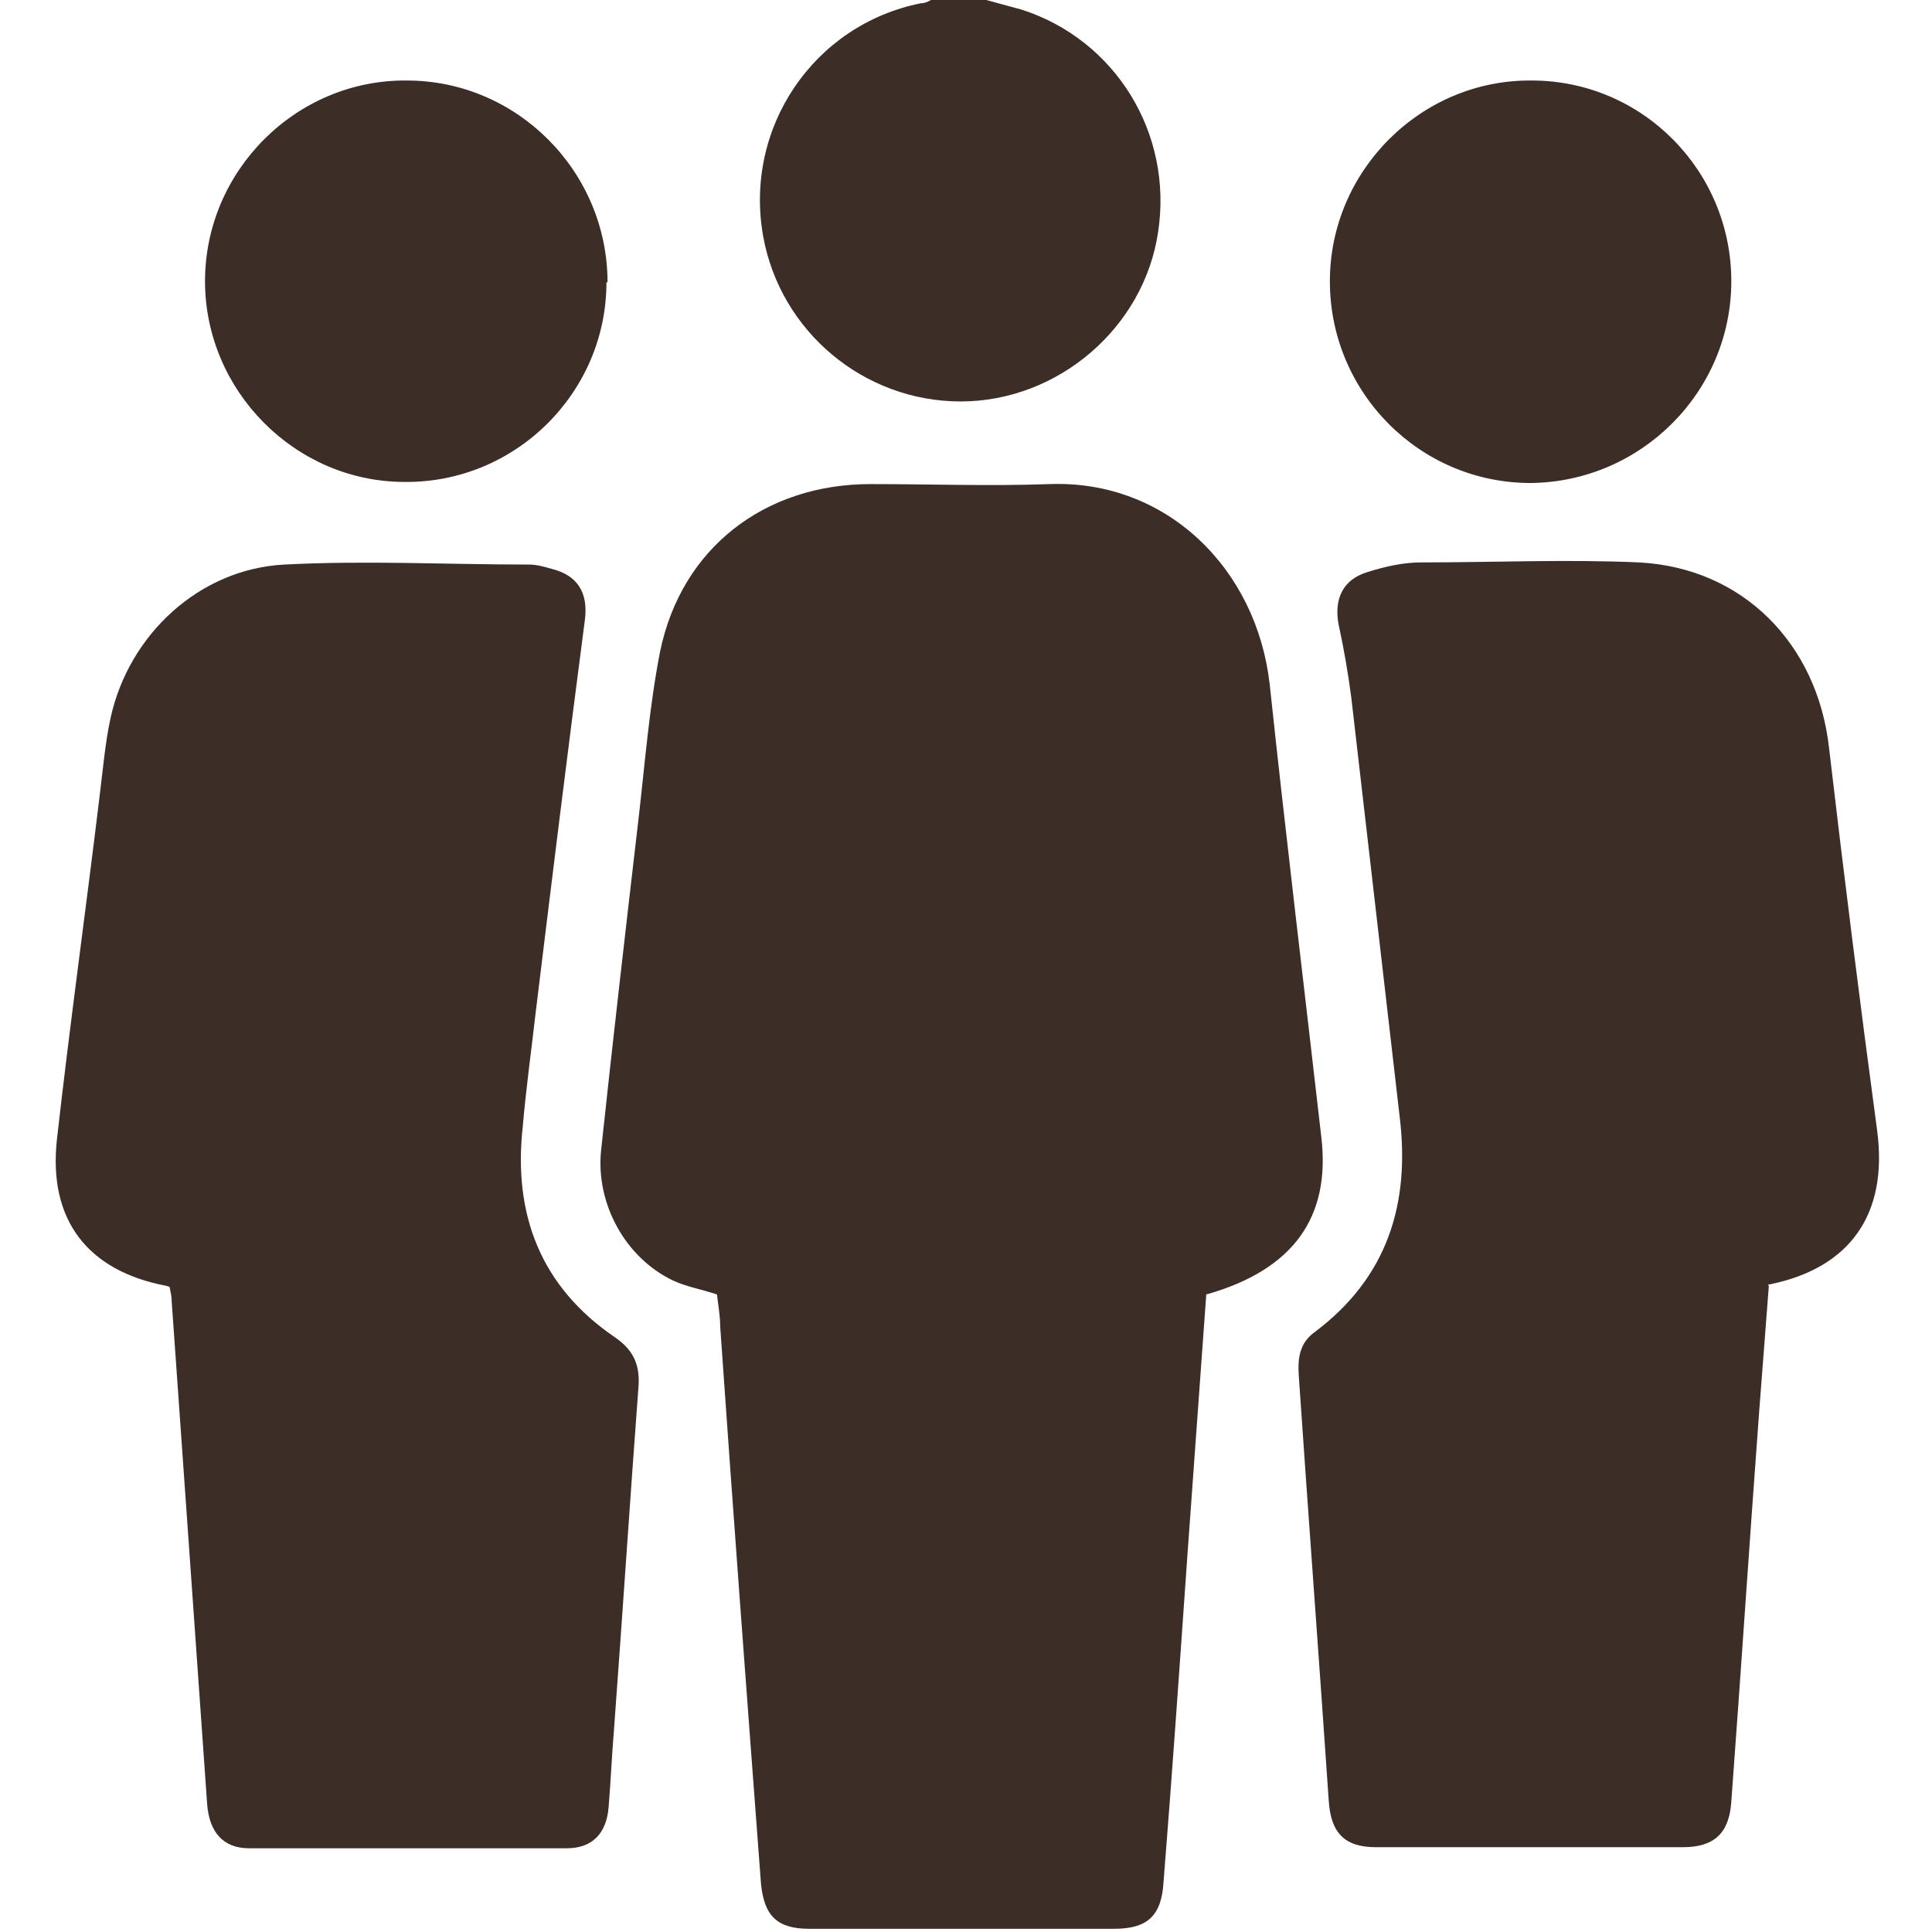
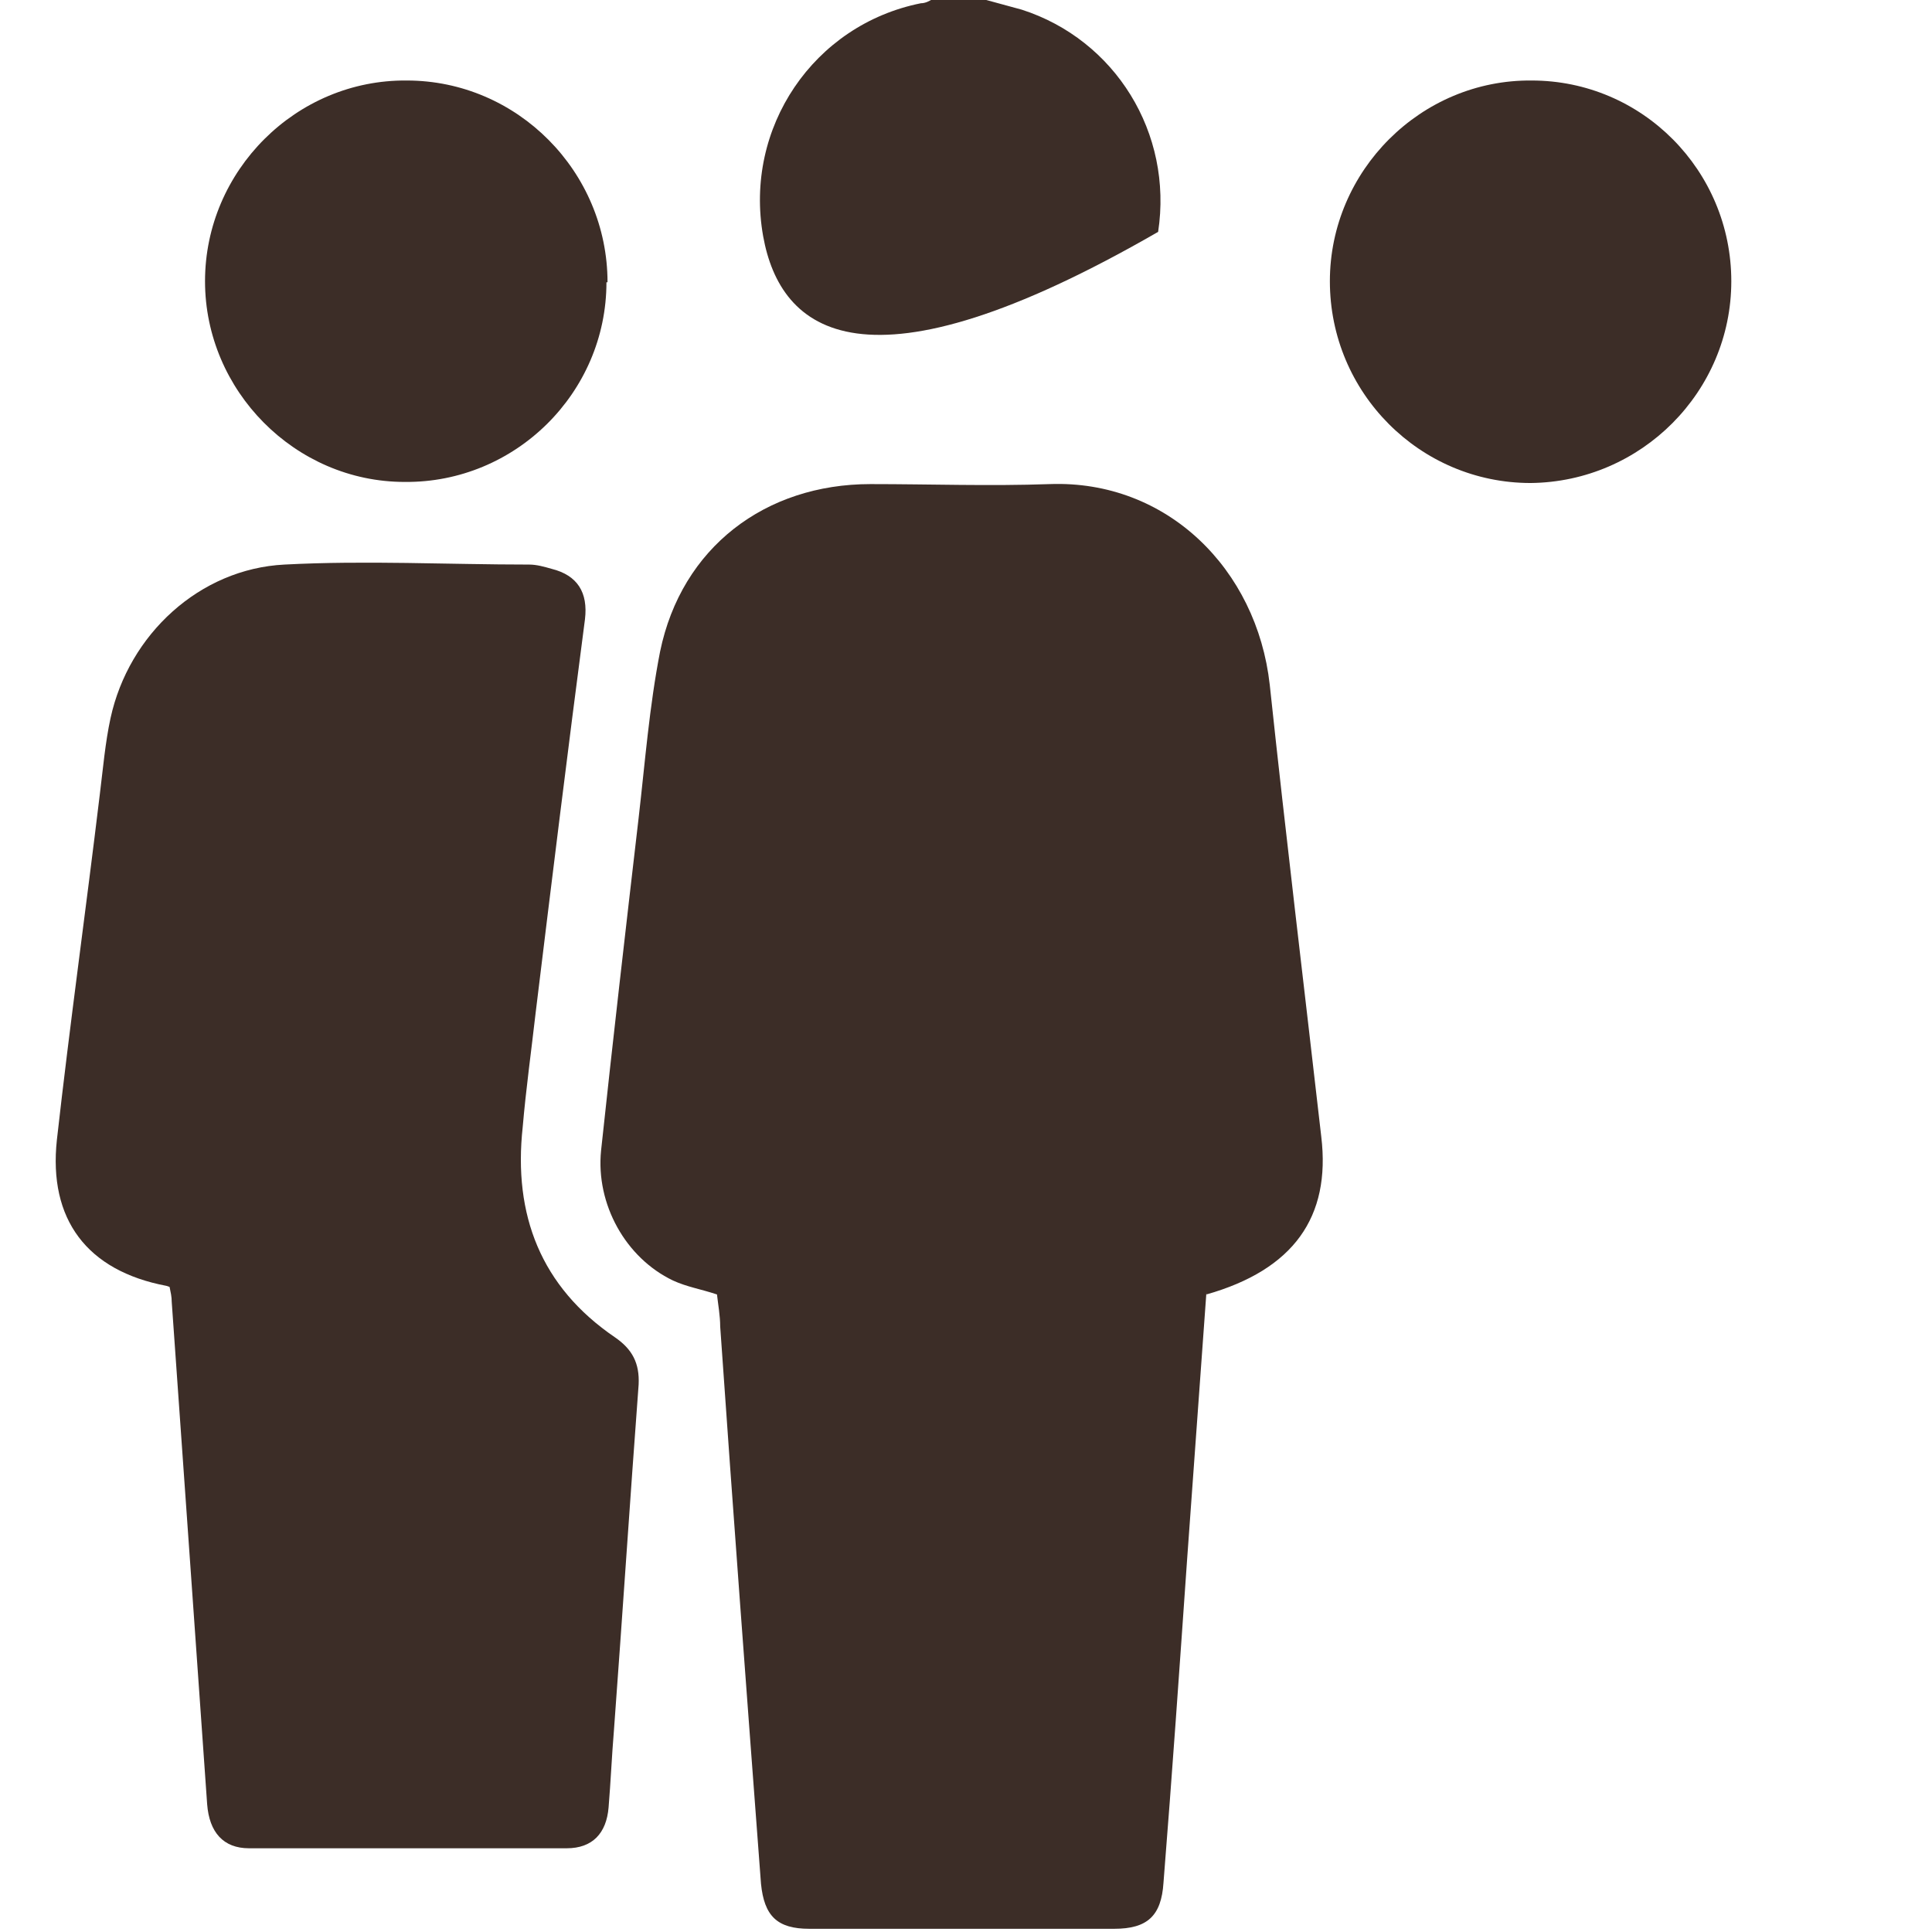
<svg xmlns="http://www.w3.org/2000/svg" width="384" height="384" viewBox="0 0 384 384" fill="none">
  <g clip-path="url(#clip0_2252_193)">
-     <path d="M196.054 0.005C198.4 0.645 200.747 1.285 203.094 1.925C221.654 7.898 233.174 26.458 230.187 46.085C227.414 65.072 210.347 79.791 190.934 79.791C171.734 79.791 155.094 65.925 151.68 46.938C147.84 25.392 161.707 4.912 183.04 0.645C183.894 0.645 184.747 0.218 185.387 -0.208C188.8 -0.208 192.427 -0.208 195.84 -0.208L196.054 0.005Z" fill="#3C2D27" />
+     <path d="M196.054 0.005C198.4 0.645 200.747 1.285 203.094 1.925C221.654 7.898 233.174 26.458 230.187 46.085C171.734 79.791 155.094 65.925 151.68 46.938C147.84 25.392 161.707 4.912 183.04 0.645C183.894 0.645 184.747 0.218 185.387 -0.208C188.8 -0.208 192.427 -0.208 195.84 -0.208L196.054 0.005Z" fill="#3C2D27" />
    <path d="M239.786 256.857C238.506 274.564 237.226 292.27 235.946 309.977C234.453 331.31 232.959 352.857 231.253 374.19C230.826 380.804 228.053 383.364 221.439 383.364C201.173 383.364 181.119 383.364 160.853 383.364C154.453 383.364 151.893 380.804 151.253 374.404C148.479 337.497 145.706 300.59 143.146 263.684C143.146 261.55 142.719 259.204 142.506 257.284C139.306 256.217 136.533 255.79 133.759 254.51C124.373 250.03 118.399 239.364 119.466 228.697C121.813 206.724 124.373 184.537 126.933 162.564C128.213 151.47 129.066 140.377 131.199 129.497C135.466 108.804 152.106 96.217 173.013 96.217C184.959 96.217 196.693 96.644 208.639 96.217C231.893 95.364 249.813 113.07 252.373 136.11C255.573 166.19 259.199 196.057 262.613 225.924C264.533 241.924 257.066 252.377 239.786 257.284V256.857Z" fill="#3C2D27" />
-     <path d="M351.57 255.571C350.93 263.891 350.29 272.211 349.65 280.531C347.73 306.344 346.023 332.371 344.103 358.184C343.676 364.371 340.69 367.144 334.503 367.144C314.236 367.144 293.756 367.144 273.49 367.144C267.303 367.144 264.53 364.371 264.103 357.971C262.183 329.811 260.05 301.438 258.13 273.278C257.916 269.864 258.343 266.878 261.33 264.744C275.836 253.864 280.316 239.144 278.183 221.864C274.983 194.131 271.783 166.398 268.583 138.664C267.943 133.758 267.09 128.851 266.023 123.944C265.17 119.038 266.876 115.198 271.783 113.704C275.196 112.638 278.823 111.784 282.45 111.784C296.956 111.784 311.463 111.144 325.756 111.784C346.45 112.851 361.17 127.998 363.516 148.478C366.503 174.078 369.703 199.464 373.116 224.851C375.25 241.278 367.783 252.158 351.356 255.358L351.57 255.571Z" fill="#3C2D27" />
    <path d="M33.066 255.572C17.28 252.586 9.6 242.346 11.306 226.559C13.867 203.732 17.067 180.906 19.84 157.866C20.48 152.746 20.907 147.626 21.973 142.719C25.6 126.079 39.68 113.066 56.533 112.212C72.746 111.359 88.96 112.212 105.173 112.212C106.666 112.212 108.16 112.639 109.653 113.066C114.773 114.346 116.906 117.759 116.266 123.092C112.853 149.119 109.653 175.146 106.453 201.386C105.6 208.852 104.533 216.532 103.893 223.999C101.973 241.492 107.52 255.786 122.24 265.812C125.653 268.159 127.146 270.932 126.933 275.199C125.226 298.026 123.733 320.852 122.026 343.892C121.6 349.012 121.386 354.132 120.96 359.252C120.533 364.372 117.76 367.359 112.64 367.359C91.52 367.359 70.4 367.359 49.493 367.359C44.373 367.359 41.6 364.159 41.173 358.612C40.106 343.466 39.04 328.319 37.973 313.172C36.693 295.039 35.413 276.906 34.133 258.772C34.133 257.706 33.92 256.852 33.706 255.786L33.066 255.572Z" fill="#3C2D27" />
    <path d="M120.537 56.108C120.537 78.082 102.403 96.002 80.43 95.788C58.67 95.788 40.75 77.655 40.75 55.895C40.75 33.922 58.883 15.789 80.857 16.002C102.83 16.002 120.75 34.135 120.75 56.108H120.537Z" fill="#3C2D27" />
    <path d="M264.323 55.895C264.323 33.922 282.457 15.789 304.43 16.002C326.403 16.002 344.11 33.922 344.11 55.895C344.11 77.868 326.19 95.788 304.217 96.002C282.243 96.002 264.323 78.082 264.323 55.895Z" fill="#3C2D27" />
  </g>
  <defs>
    <clipPath id="clip0_2252_193">
      <rect width="384" height="384" fill="white" />
    </clipPath>
  </defs>
</svg>